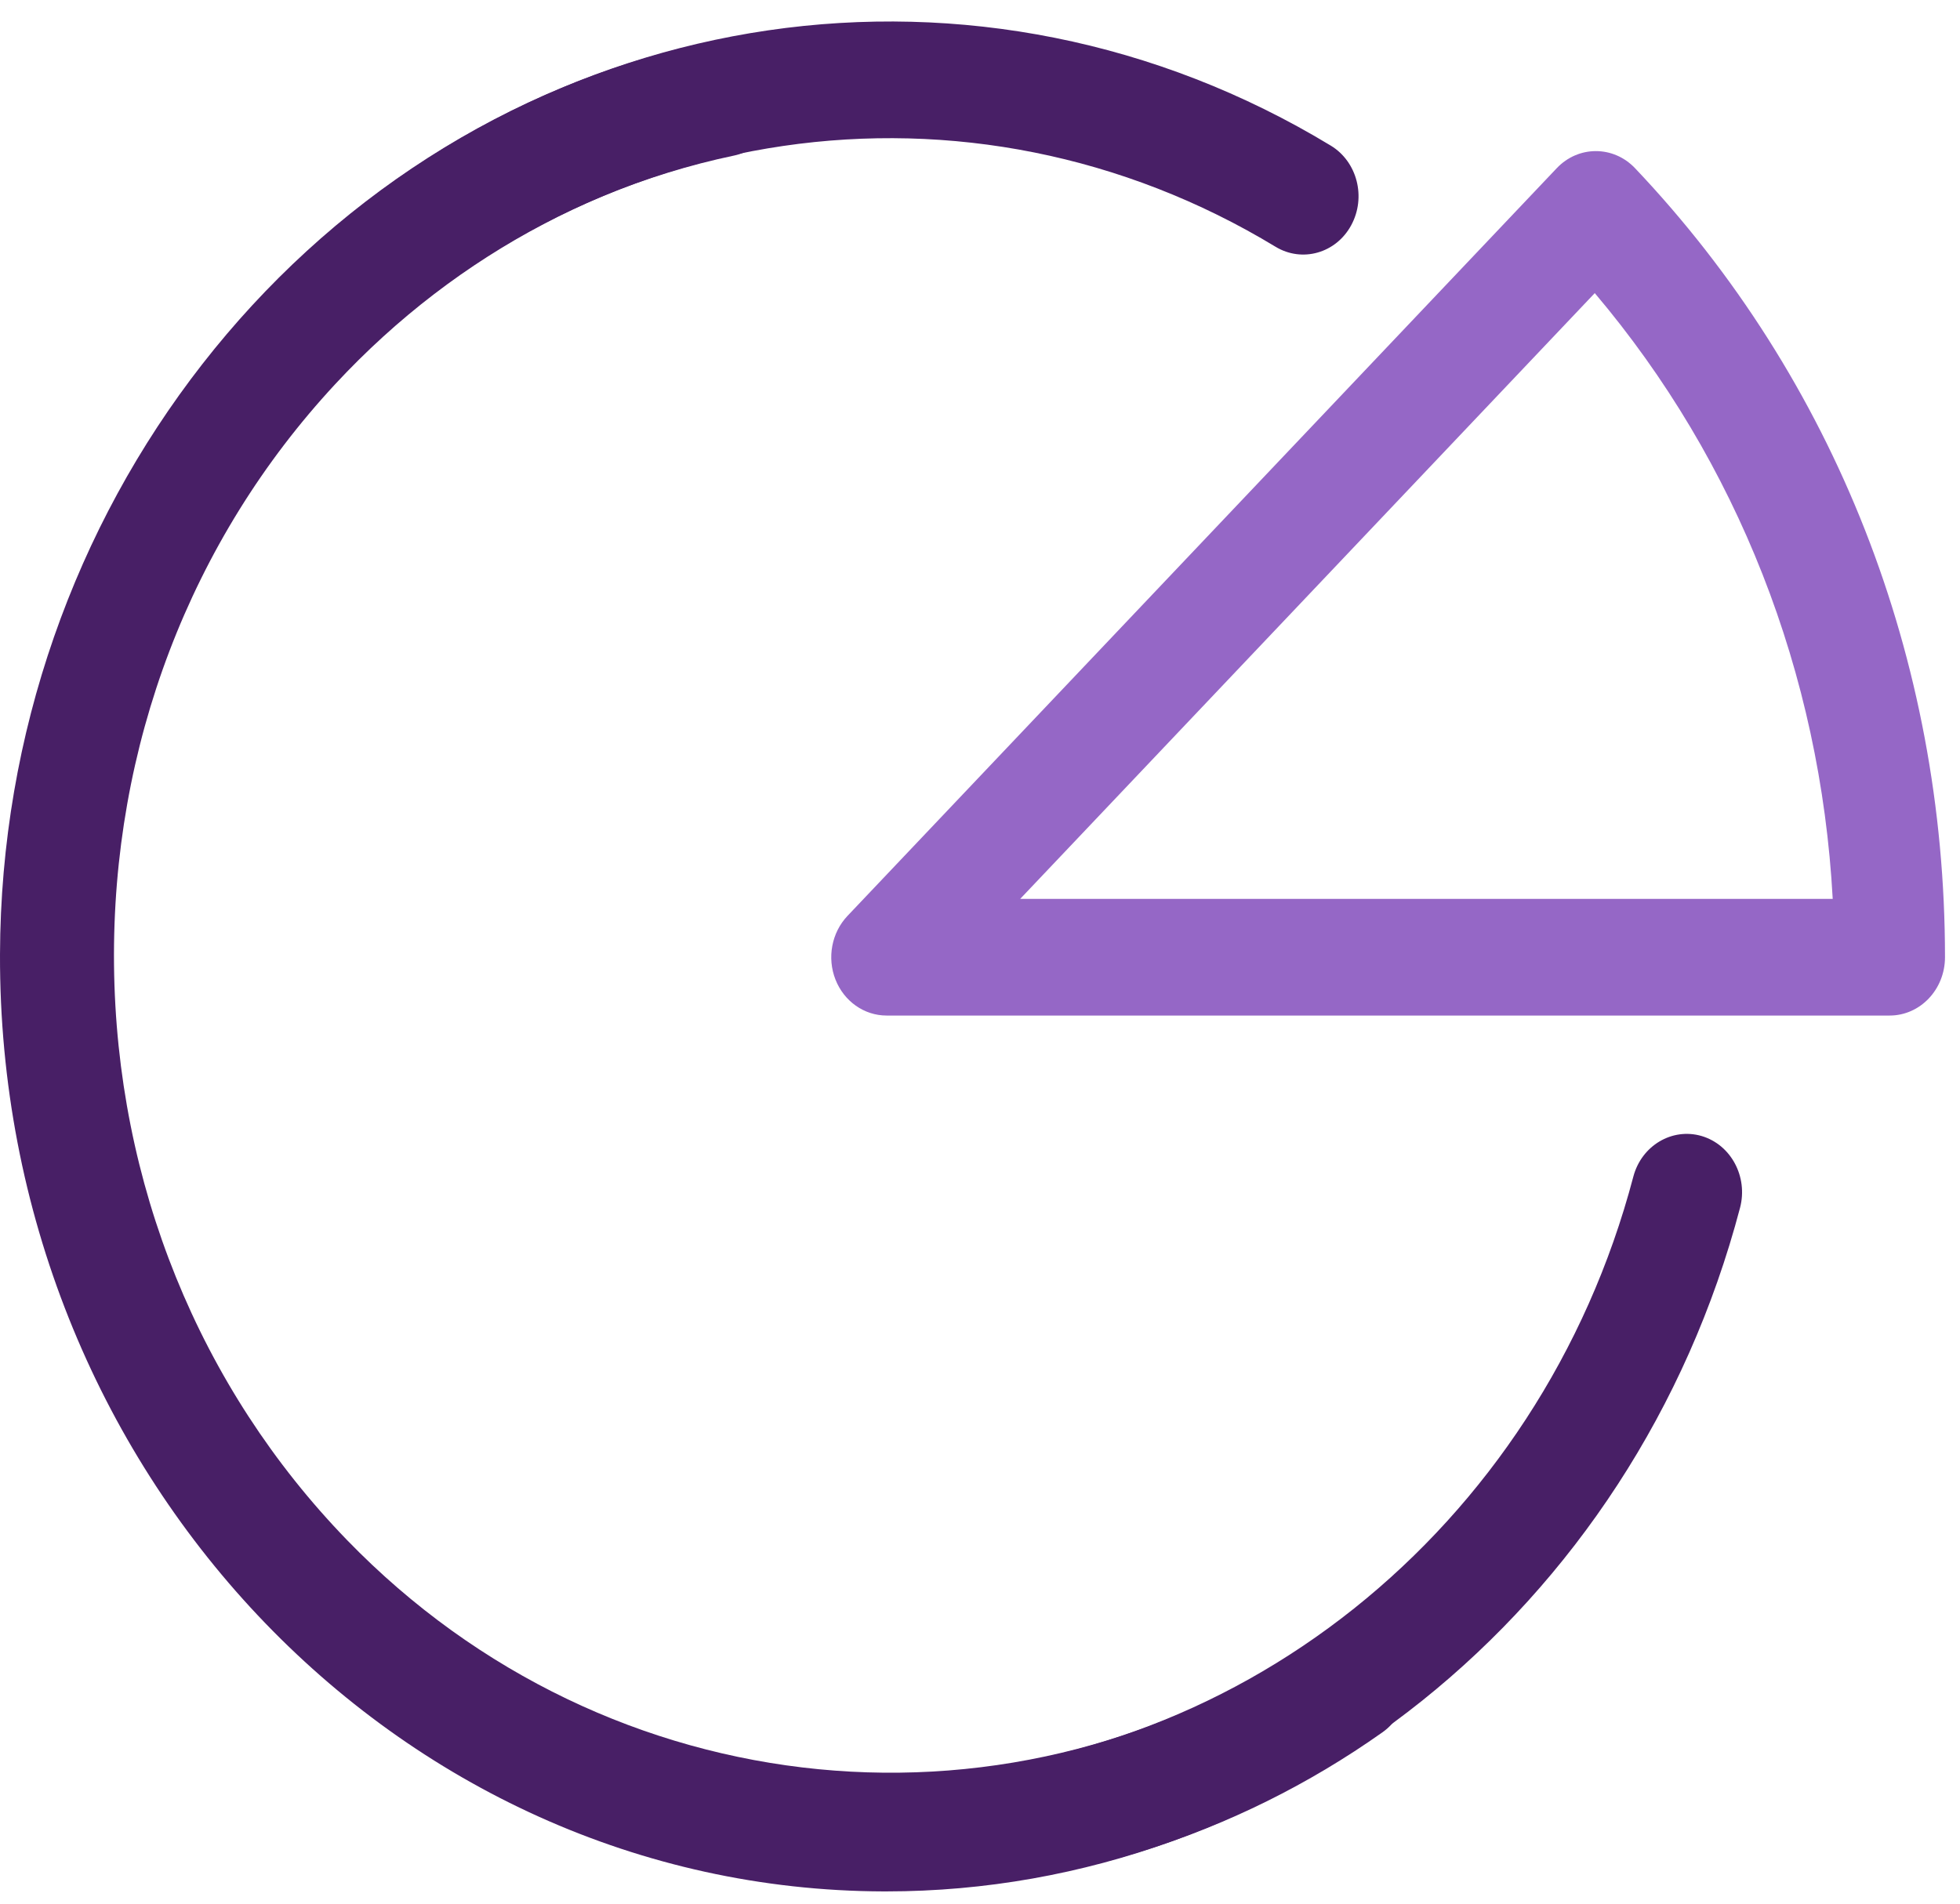
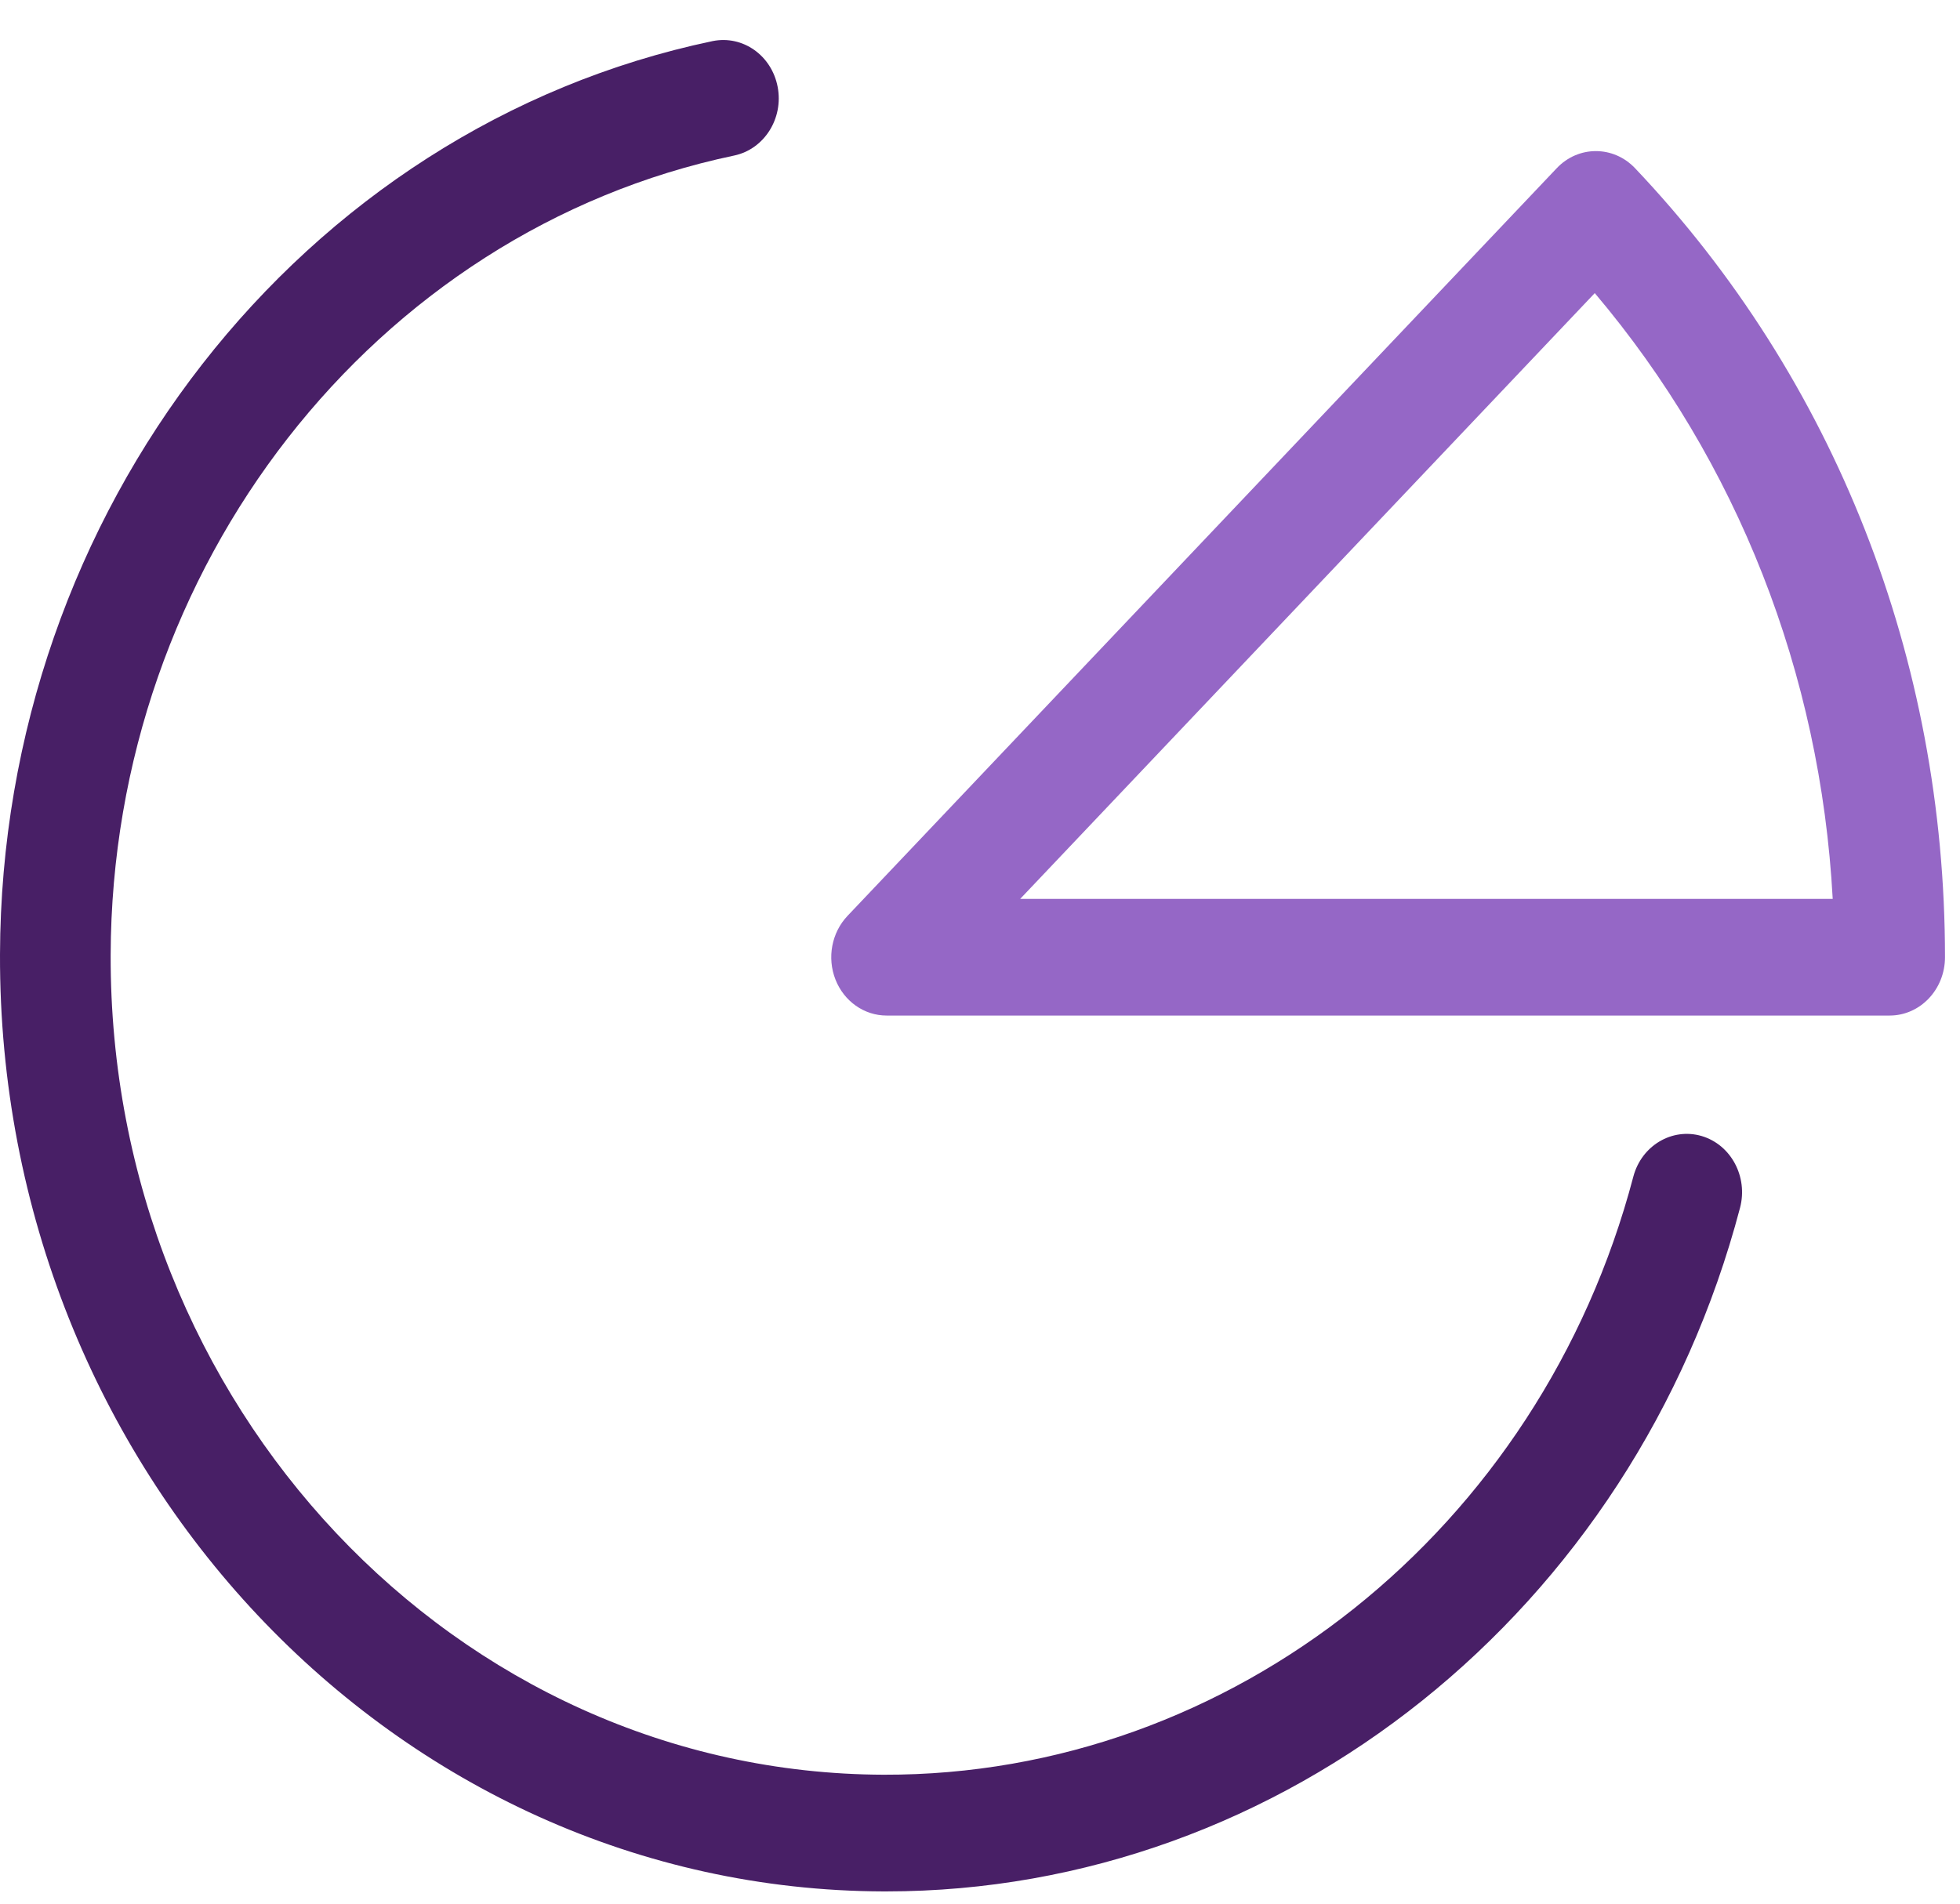
<svg xmlns="http://www.w3.org/2000/svg" width="35" height="34" viewBox="0 0 35 34" fill="none">
  <path d="M15.825 33.781H15.776C7.051 33.754 -0.026 26.246 7.33477e-05 17.047C0.022 9.136 5.374 2.275 12.725 0.734C13.264 0.625 13.78 0.989 13.887 1.553C13.994 2.117 13.646 2.665 13.11 2.778C6.679 4.126 1.996 10.13 1.976 17.054C1.953 25.104 8.147 31.673 15.782 31.697C21.99 31.714 27.506 27.324 29.167 21.014C29.314 20.46 29.859 20.137 30.384 20.289C30.91 20.443 31.218 21.017 31.072 21.572C29.178 28.766 22.912 33.781 15.825 33.781Z" fill="#481F66" />
-   <path d="M15.91 33.743C11.871 33.743 7.854 32.13 4.817 28.998C1.796 25.882 0.106 21.712 0.06 17.256C0.013 12.8 1.616 8.591 4.572 5.405C9.62 -0.035 17.512 -1.188 23.764 2.601C24.237 2.888 24.4 3.524 24.128 4.024C23.857 4.523 23.253 4.694 22.779 4.408C17.309 1.092 10.403 2.102 5.985 6.862C3.398 9.649 1.995 13.333 2.036 17.232C2.077 21.132 3.556 24.781 6.199 27.508C10.865 32.322 18.177 33.035 23.587 29.208C24.04 28.886 24.654 29.014 24.959 29.492C25.262 29.969 25.142 30.617 24.689 30.938C22.027 32.821 18.962 33.743 15.91 33.743Z" fill="#481F66" />
  <path d="M33.743 18.138H15.832C15.432 18.138 15.072 17.884 14.919 17.495C14.766 17.106 14.851 16.657 15.133 16.359L27.799 3.004C28.184 2.597 28.811 2.597 29.197 3.004C32.766 6.767 34.732 11.771 34.732 17.096C34.732 17.671 34.29 18.138 33.743 18.138ZM18.218 16.054H32.727C32.508 12.023 31.025 8.246 28.478 5.235L18.218 16.054Z" fill="#9567C6" />
</svg>